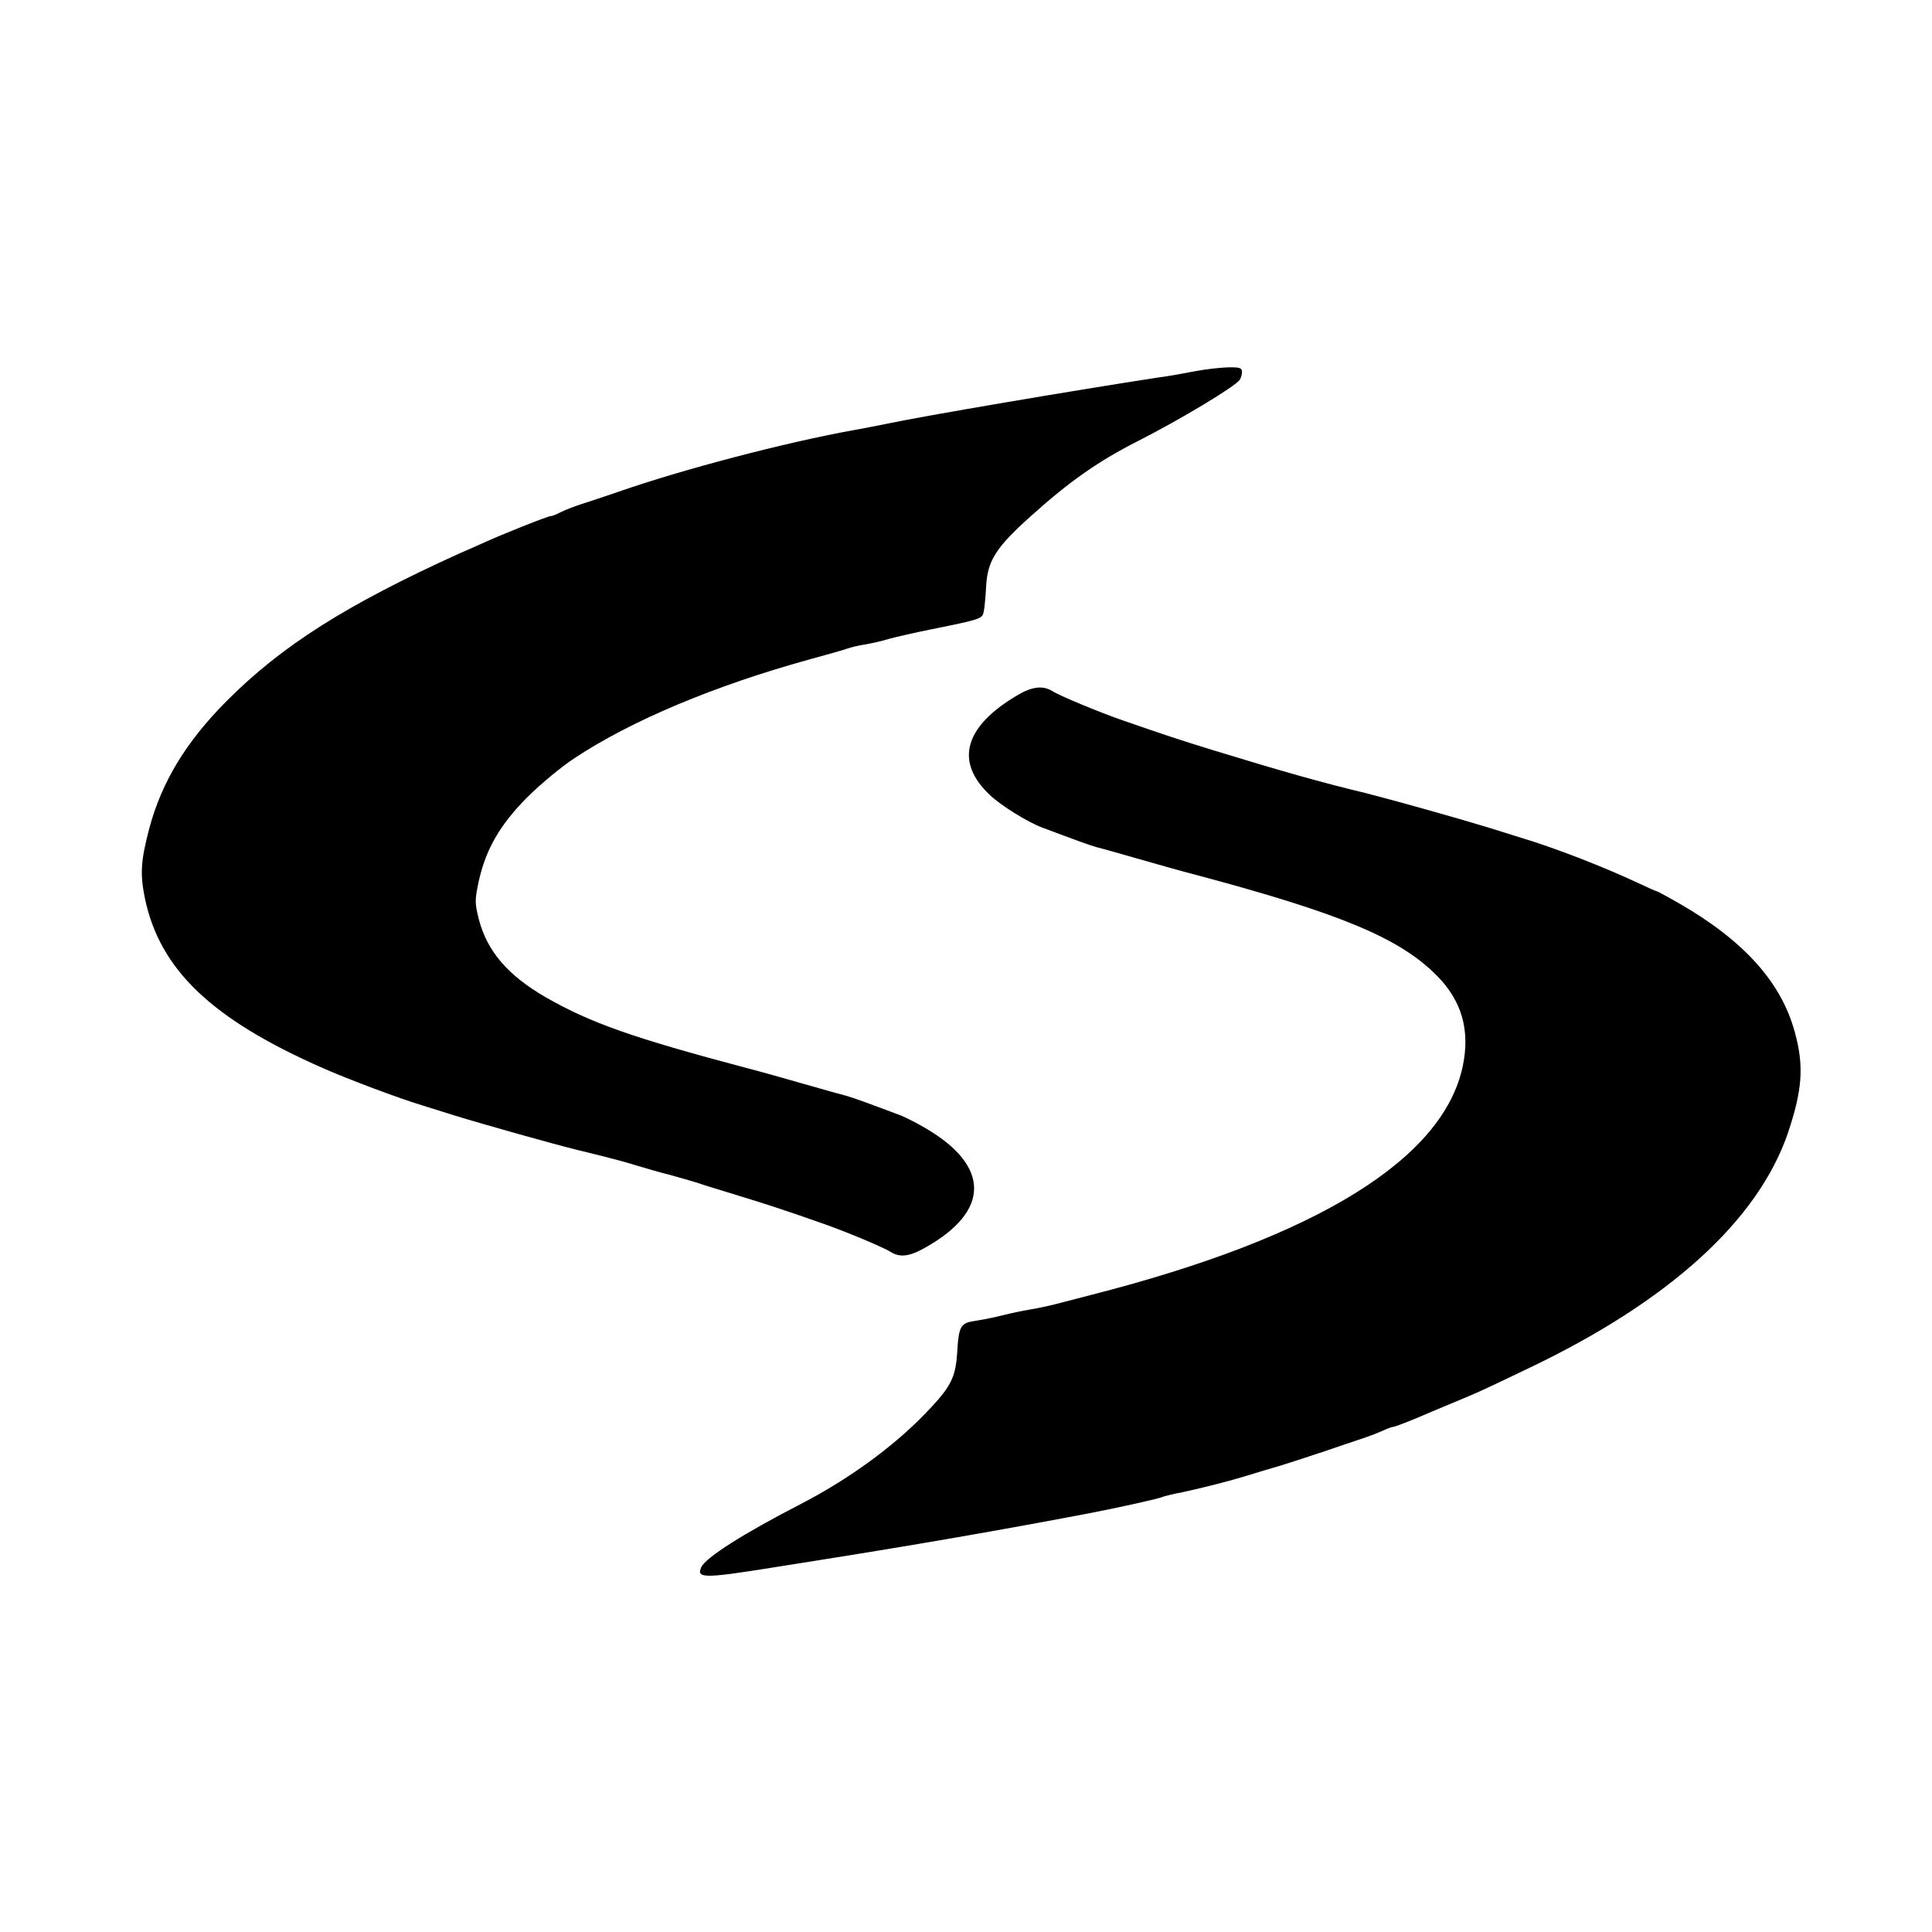
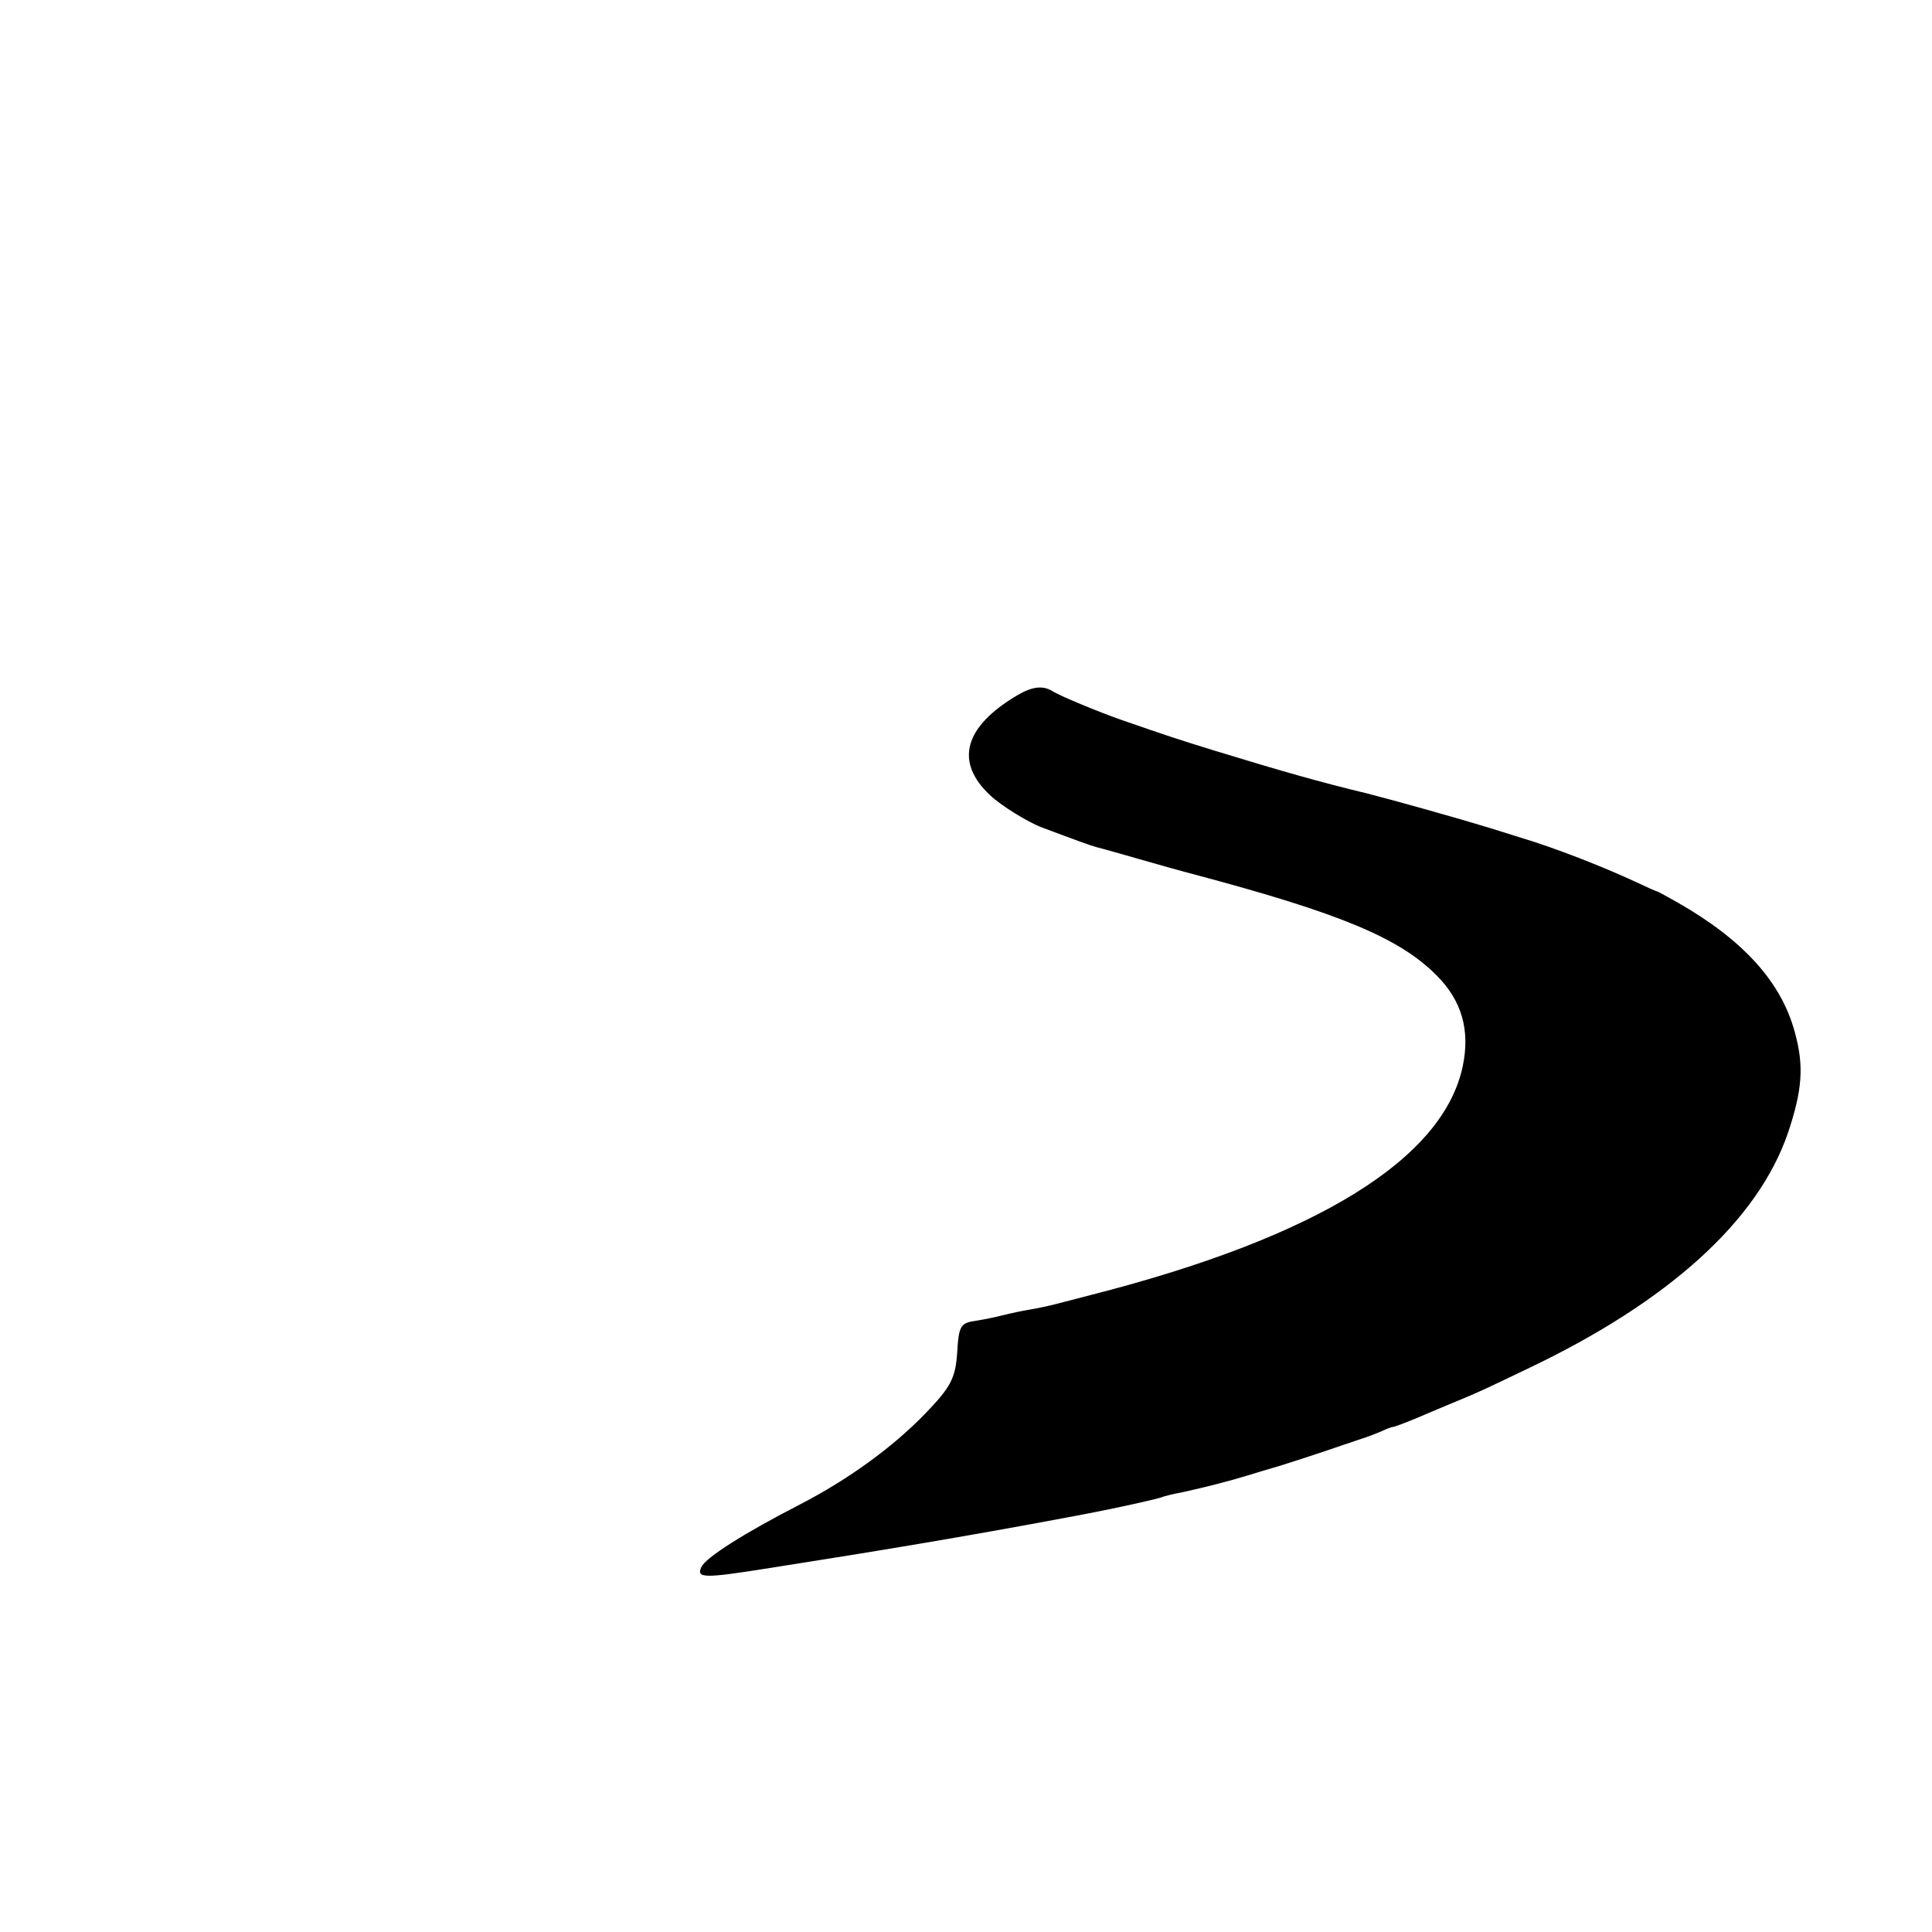
<svg xmlns="http://www.w3.org/2000/svg" version="1.0" width="700pt" height="700pt" viewBox="0 0 700 700" preserveAspectRatio="xMidYMid meet">
  <g transform="translate(0,700) scale(0.1,-0.1)" fill="#000000" stroke="none">
-     <path d="M4330 5655 c-36 -7 -96 -18 -135 -23 -288 -44 -855 -140 -985 -168 -36 -7 -90 -18 -120 -23 -248 -45 -618 -142 -850 -223 -47 -16 -106 -36 -132 -44 -25 -8 -59 -21 -75 -29 -15 -8 -32 -15 -38 -15 -10 0 -177 -66 -255 -102 -25 -11 -58 -26 -75 -33 -410 -186 -644 -334 -845 -536 -146 -147 -234 -292 -279 -460 -31 -118 -34 -165 -16 -254 54 -258 242 -438 645 -615 93 -41 271 -108 360 -135 25 -8 77 -24 115 -36 110 -34 360 -104 445 -125 107 -26 169 -42 217 -57 26 -8 84 -25 128 -36 44 -12 98 -28 120 -36 22 -7 81 -25 130 -40 86 -26 180 -57 290 -96 82 -28 228 -89 252 -105 34 -21 68 -17 126 16 235 132 235 295 1 432 -32 19 -72 39 -89 46 -128 48 -174 65 -200 72 -16 4 -84 23 -150 42 -66 19 -158 45 -205 57 -422 112 -571 165 -735 259 -136 79 -210 166 -240 281 -15 60 -15 69 0 140 26 115 76 202 175 302 47 47 123 110 170 141 206 137 510 264 850 358 63 17 126 35 140 40 14 5 43 12 65 15 22 4 60 12 85 20 25 7 95 23 155 35 178 36 184 38 189 63 3 12 7 54 9 93 5 93 36 141 162 254 140 126 244 199 390 273 155 79 351 197 367 221 4 6 8 19 8 29 0 14 -9 17 -52 16 -29 -1 -82 -7 -118 -14z" />
-     <path d="M3686 4481 c-193 -114 -228 -241 -99 -362 39 -37 135 -97 188 -117 128 -48 174 -65 200 -72 17 -4 84 -23 150 -42 66 -19 158 -45 205 -57 525 -140 740 -229 875 -365 91 -91 122 -198 95 -328 -70 -337 -528 -620 -1340 -828 -47 -12 -107 -28 -135 -35 -27 -7 -70 -16 -95 -20 -25 -4 -67 -13 -95 -20 -27 -7 -71 -16 -97 -20 -58 -8 -64 -17 -70 -116 -6 -92 -23 -125 -117 -222 -116 -120 -277 -237 -449 -326 -206 -106 -345 -194 -361 -229 -19 -41 11 -41 249 -3 69 11 157 25 195 31 322 51 646 107 950 165 111 21 268 56 276 61 4 2 38 11 76 18 78 17 168 40 233 60 25 8 79 24 120 36 41 13 113 36 160 52 47 16 105 36 130 44 25 8 59 21 77 29 17 8 35 15 40 15 5 0 45 15 88 33 44 19 109 46 145 61 77 32 86 36 255 117 511 243 834 536 943 854 52 155 59 242 25 365 -49 182 -186 333 -421 468 -41 23 -75 42 -77 42 -3 0 -37 15 -77 34 -118 55 -294 124 -418 161 -25 8 -76 24 -115 36 -118 36 -350 101 -445 125 -162 39 -304 79 -555 156 -117 36 -169 53 -330 109 -81 28 -228 89 -252 105 -34 21 -73 17 -127 -15z" />
+     <path d="M3686 4481 c-193 -114 -228 -241 -99 -362 39 -37 135 -97 188 -117 128 -48 174 -65 200 -72 17 -4 84 -23 150 -42 66 -19 158 -45 205 -57 525 -140 740 -229 875 -365 91 -91 122 -198 95 -328 -70 -337 -528 -620 -1340 -828 -47 -12 -107 -28 -135 -35 -27 -7 -70 -16 -95 -20 -25 -4 -67 -13 -95 -20 -27 -7 -71 -16 -97 -20 -58 -8 -64 -17 -70 -116 -6 -92 -23 -125 -117 -222 -116 -120 -277 -237 -449 -326 -206 -106 -345 -194 -361 -229 -19 -41 11 -41 249 -3 69 11 157 25 195 31 322 51 646 107 950 165 111 21 268 56 276 61 4 2 38 11 76 18 78 17 168 40 233 60 25 8 79 24 120 36 41 13 113 36 160 52 47 16 105 36 130 44 25 8 59 21 77 29 17 8 35 15 40 15 5 0 45 15 88 33 44 19 109 46 145 61 77 32 86 36 255 117 511 243 834 536 943 854 52 155 59 242 25 365 -49 182 -186 333 -421 468 -41 23 -75 42 -77 42 -3 0 -37 15 -77 34 -118 55 -294 124 -418 161 -25 8 -76 24 -115 36 -118 36 -350 101 -445 125 -162 39 -304 79 -555 156 -117 36 -169 53 -330 109 -81 28 -228 89 -252 105 -34 21 -73 17 -127 -15" />
  </g>
</svg>